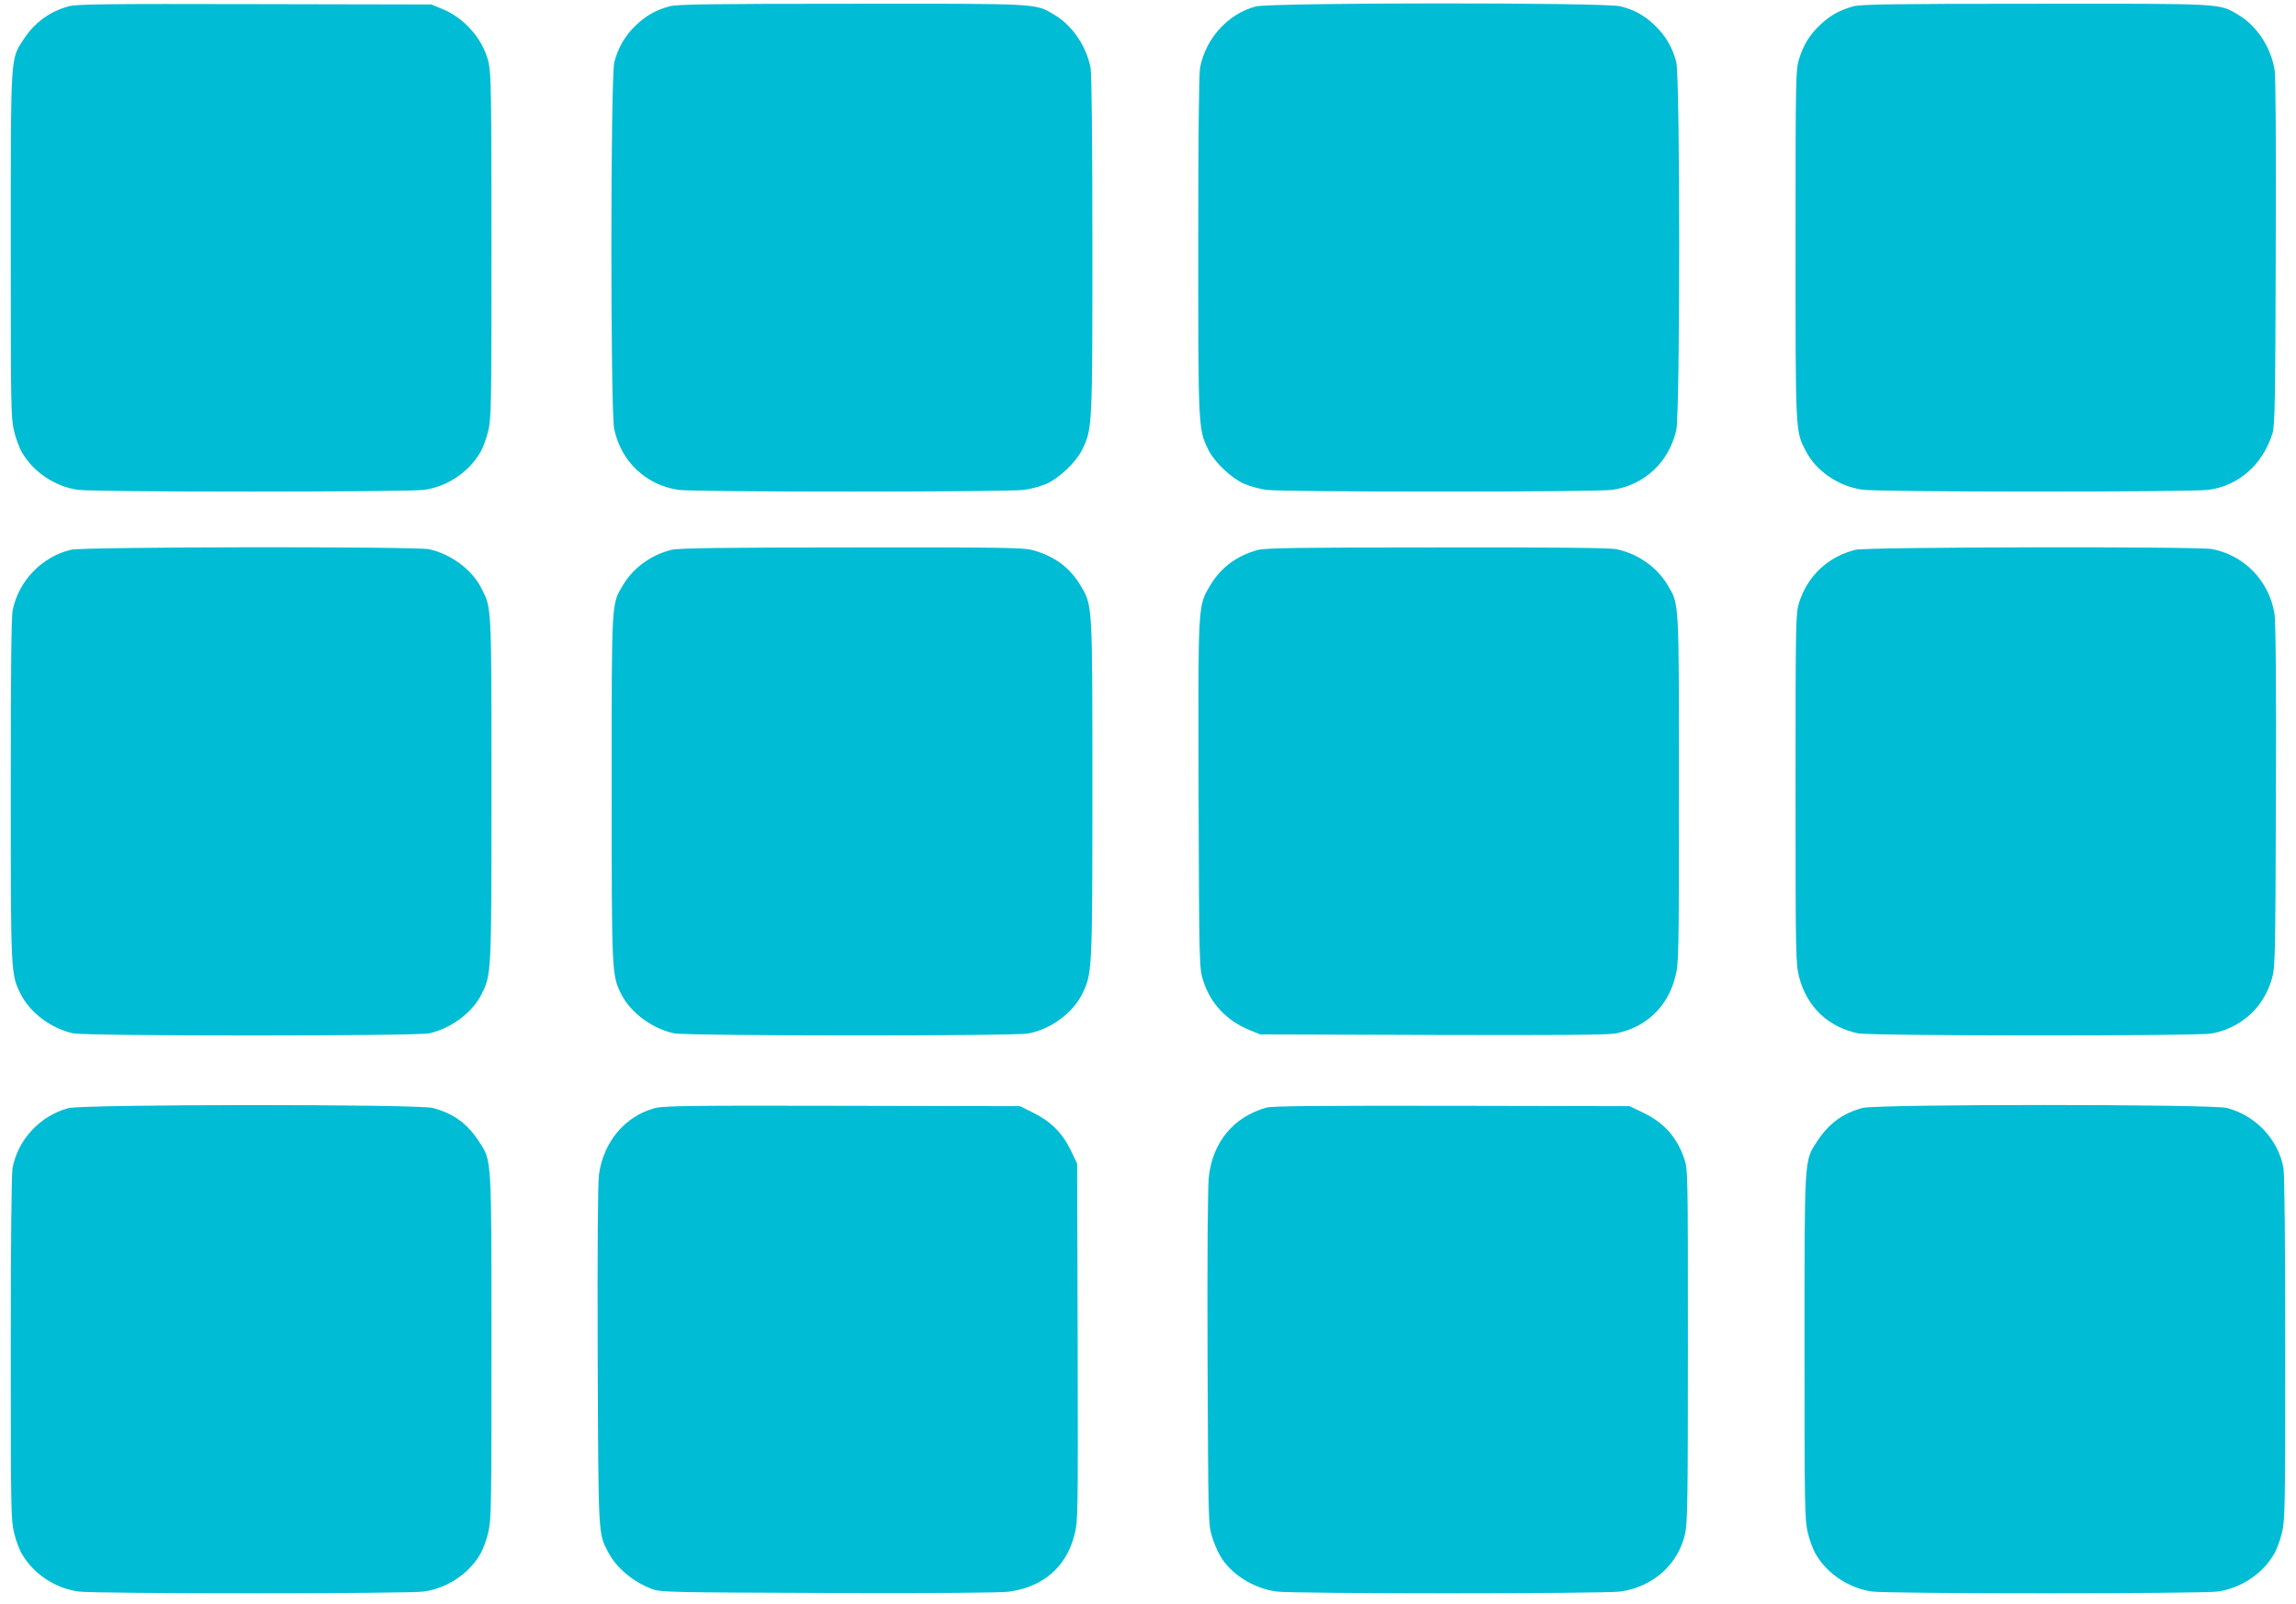
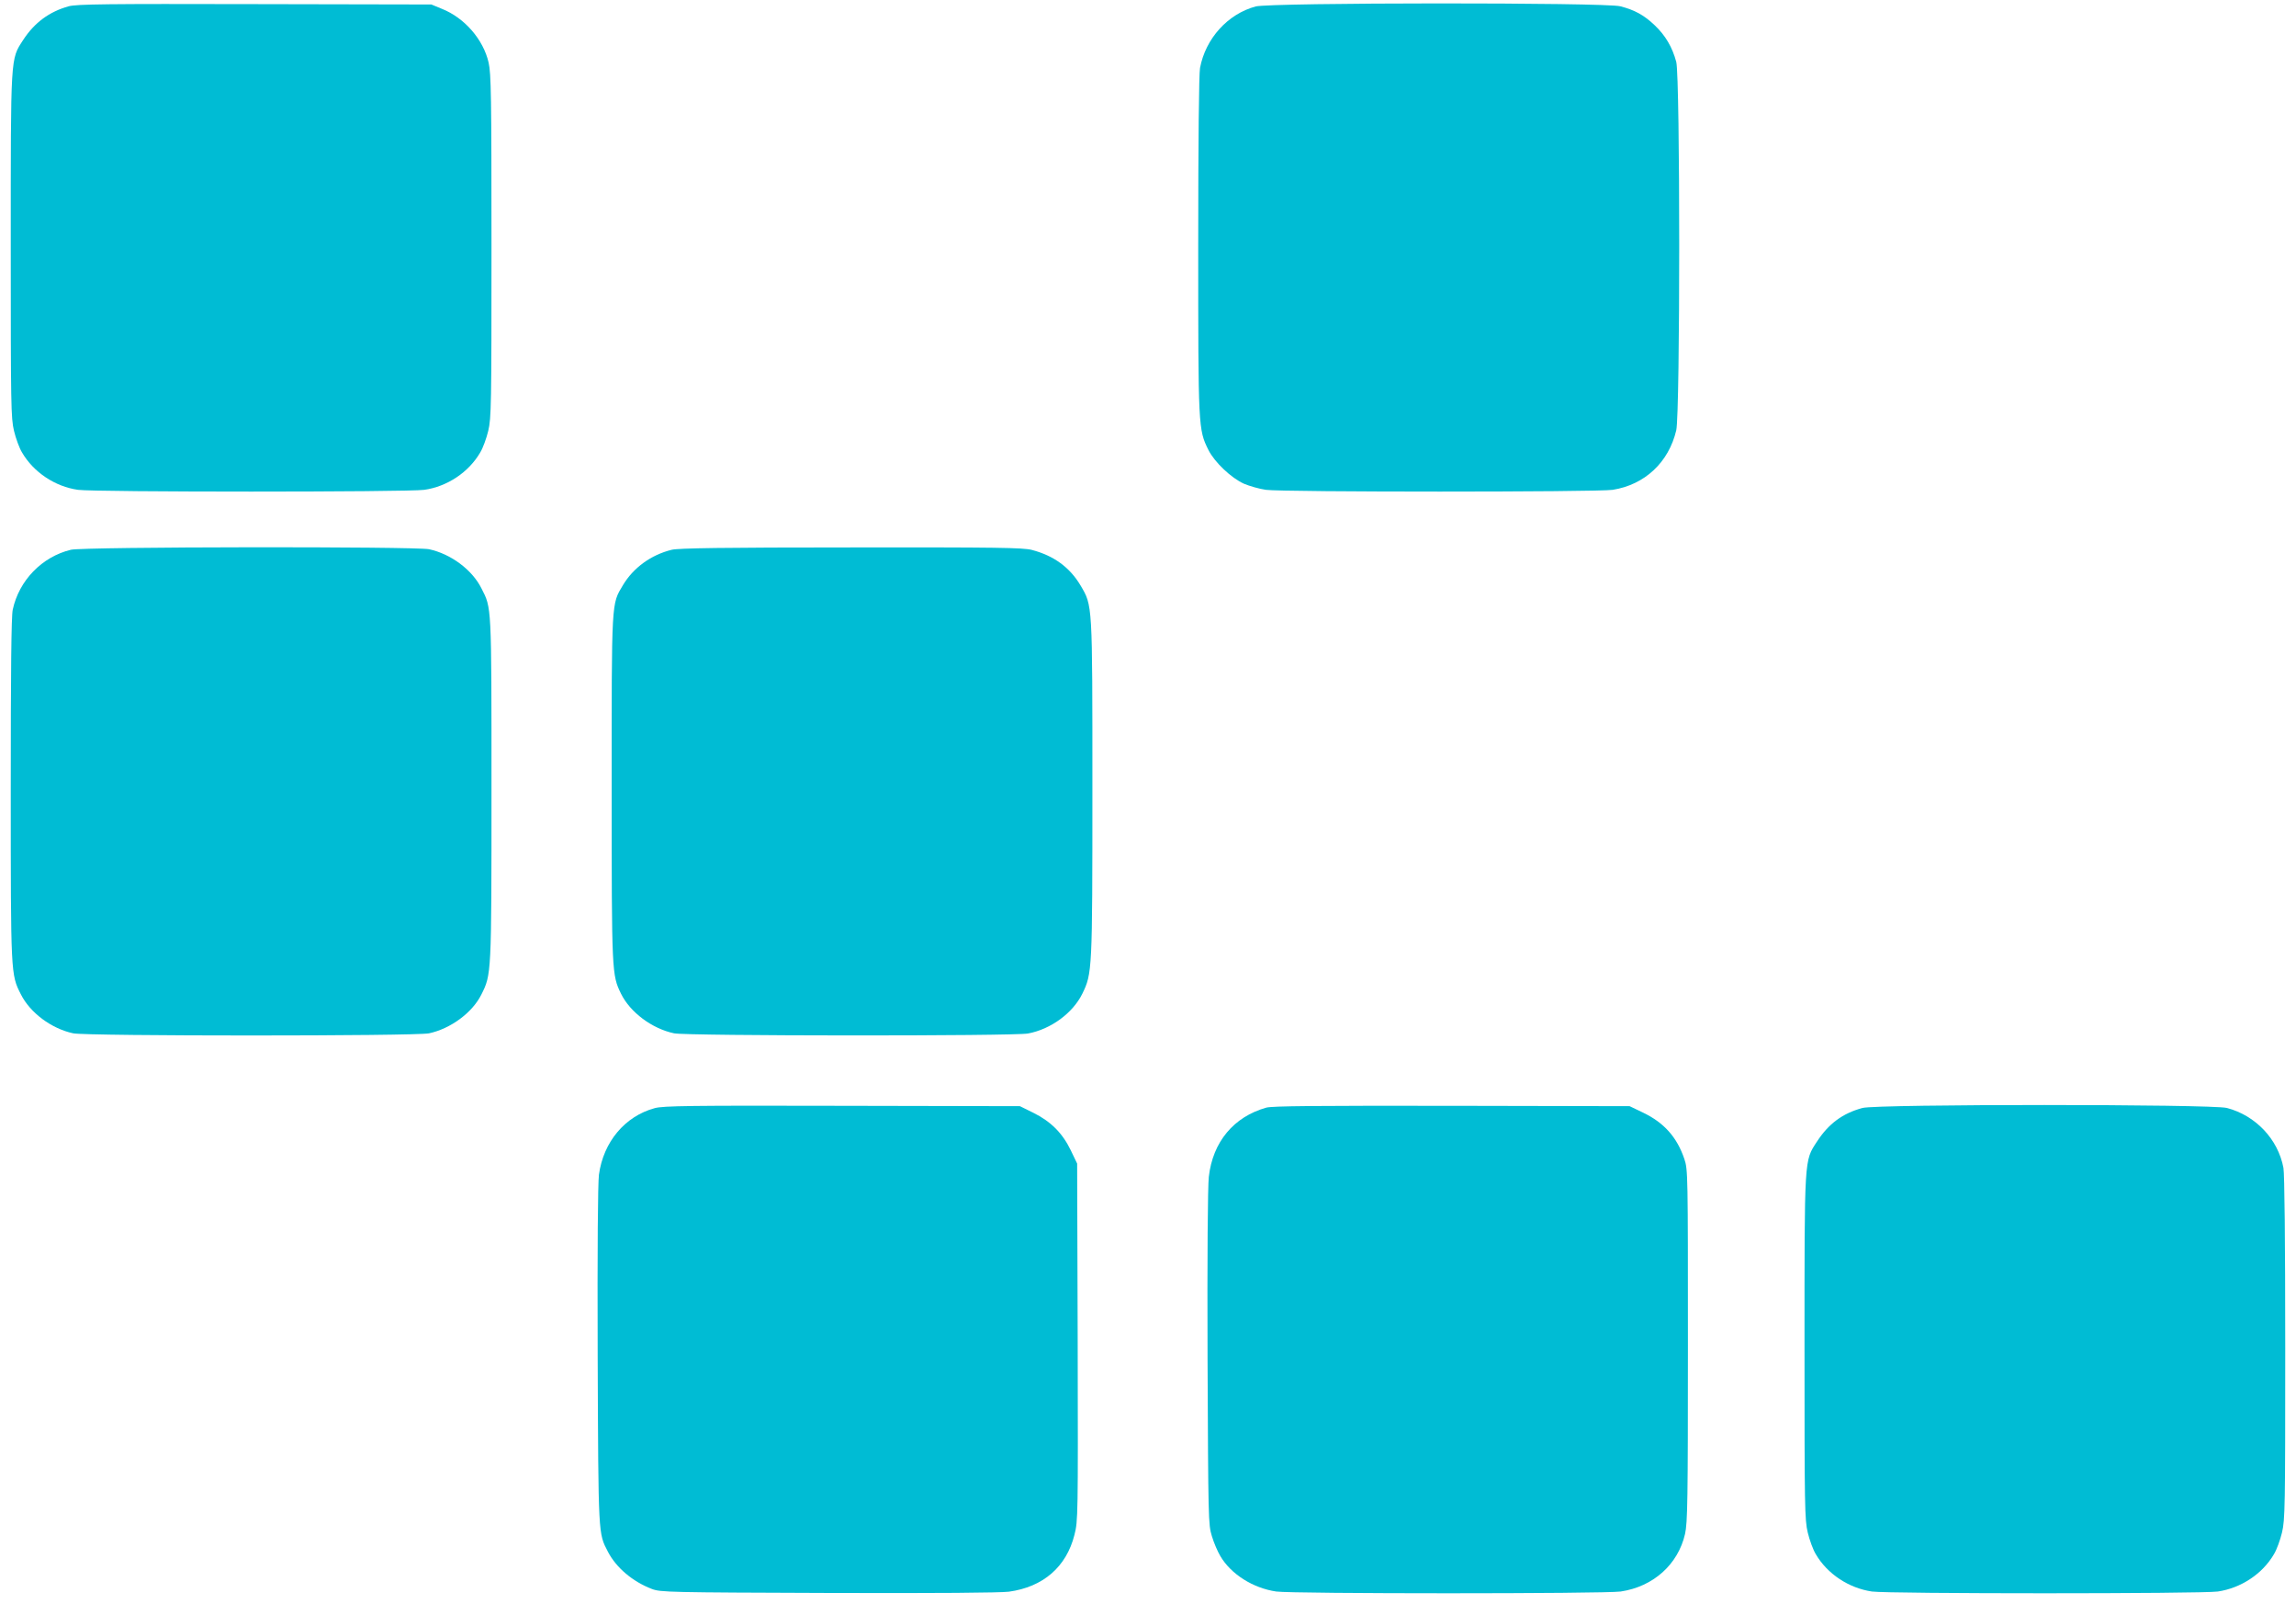
<svg xmlns="http://www.w3.org/2000/svg" version="1.0" width="1280pt" height="894pt" viewBox="0 0 1280 894" preserveAspectRatio="xMidYMid meet">
  <g transform="translate(0,894) scale(0.1,-0.1)" fill="#00bcd4" stroke="none">
    <path d="M383 8905 c-108 -30 -191 -91 -254 -188 -71 -109 -69 -81 -69 -1149 0 -888 1 -958 18 -1029 10 -42 30 -97 45 -121 64 -110 184 -190 312 -208 94 -13 1836 -13 1930 0 128 18 248 98 312 208 15 24 35 79 45 121 17 71 18 141 18 1029 0 835 -2 962 -16 1023 -29 128 -134 250 -261 300 l-58 24 -985 2 c-826 2 -993 0 -1037 -12z" />
-     <path d="M3733 8905 c-77 -21 -130 -51 -188 -106 -60 -57 -98 -122 -120 -204 -22 -85 -22 -1943 -1 -2046 39 -181 174 -310 356 -339 85 -13 1840 -13 1932 0 37 5 92 21 123 34 71 32 164 121 197 188 58 118 58 122 58 1141 0 594 -4 954 -10 988 -23 121 -101 236 -201 296 -109 65 -74 63 -1134 62 -794 0 -969 -3 -1012 -14z" />
    <path d="M7000 8904 c-155 -42 -279 -178 -310 -343 -6 -34 -10 -394 -10 -988 0 -1019 0 -1026 57 -1141 34 -68 127 -156 198 -188 31 -13 86 -29 123 -34 92 -13 1847 -13 1932 0 179 28 313 153 355 332 22 96 22 1966 0 2053 -22 82 -60 147 -120 204 -60 57 -111 85 -192 106 -85 22 -1950 21 -2033 -1z" />
-     <path d="M10333 8905 c-76 -21 -129 -50 -185 -103 -59 -55 -94 -111 -119 -193 -18 -58 -19 -109 -19 -1032 0 -1055 -1 -1037 56 -1148 56 -112 179 -197 314 -218 86 -14 1839 -14 1934 -1 170 25 300 141 355 315 13 43 16 175 18 1005 2 594 0 979 -6 1018 -20 127 -98 247 -202 309 -109 65 -74 63 -1134 62 -794 0 -969 -3 -1012 -14z" />
    <path d="M395 5876 c-161 -39 -289 -171 -324 -334 -8 -37 -11 -337 -11 -1002 0 -1031 0 -1031 56 -1141 52 -104 171 -192 292 -218 75 -16 1909 -16 1984 0 120 26 240 114 291 215 57 114 57 107 57 1146 0 1036 1 1007 -56 1119 -52 104 -171 192 -292 218 -78 16 -1928 14 -1997 -3z" />
    <path d="M3745 5876 c-115 -28 -214 -100 -272 -197 -65 -109 -63 -74 -63 -1134 0 -1033 1 -1038 52 -1143 51 -104 173 -195 296 -221 70 -15 1895 -16 1973 -1 128 24 250 114 303 222 55 113 56 127 56 1144 0 1038 1 1017 -66 1131 -60 101 -149 166 -271 198 -49 13 -195 15 -1008 14 -713 0 -963 -4 -1000 -13z" />
-     <path d="M7013 5875 c-119 -32 -208 -99 -267 -199 -68 -115 -67 -91 -64 -1166 3 -951 4 -966 25 -1033 40 -129 131 -226 262 -279 l56 -23 960 -3 c693 -2 977 0 1020 8 171 33 292 148 335 317 19 73 20 117 20 1042 0 1067 2 1031 -63 1140 -60 101 -166 175 -285 200 -37 8 -340 11 -1000 10 -782 0 -956 -3 -999 -14z" />
-     <path d="M10345 5876 c-153 -37 -269 -146 -316 -297 -18 -58 -19 -107 -19 -1033 0 -940 1 -975 20 -1051 42 -165 161 -279 328 -314 70 -15 1895 -16 1972 -1 162 31 285 140 333 297 21 67 22 84 25 1023 2 651 -1 976 -8 1020 -30 183 -169 326 -349 360 -82 15 -1921 12 -1986 -4z" />
-     <path d="M381 2764 c-157 -42 -281 -175 -311 -333 -6 -34 -10 -404 -10 -1005 0 -886 1 -956 18 -1027 10 -42 30 -97 45 -121 64 -110 184 -189 313 -208 93 -13 1835 -13 1928 0 129 19 249 98 313 208 15 24 35 79 45 121 17 71 18 141 18 1029 0 1068 2 1040 -69 1149 -66 102 -144 158 -258 188 -84 22 -1950 21 -2032 -1z" />
    <path d="M3650 2764 c-166 -45 -286 -188 -311 -371 -6 -51 -9 -401 -7 -1013 4 -1007 3 -984 57 -1088 46 -89 138 -167 246 -208 47 -18 98 -19 980 -22 614 -2 957 1 1009 7 191 26 321 138 366 317 20 78 20 104 18 1074 l-3 995 -36 75 c-46 95 -111 160 -208 208 l-75 37 -990 2 c-849 2 -999 0 -1046 -13z" />
    <path d="M7060 2767 c-182 -51 -299 -191 -321 -386 -6 -55 -9 -444 -7 -1012 4 -898 4 -926 24 -990 11 -37 32 -86 47 -111 59 -101 182 -179 312 -198 94 -13 1826 -13 1920 0 182 27 320 151 359 321 14 63 16 186 16 1051 0 958 0 980 -20 1039 -41 121 -113 202 -230 258 l-75 36 -990 2 c-761 1 -1000 -1 -1035 -10z" />
    <path d="M10383 2765 c-111 -30 -189 -88 -254 -188 -71 -109 -69 -81 -69 -1149 0 -888 1 -958 18 -1029 10 -42 30 -97 45 -121 64 -110 184 -189 313 -208 93 -13 1835 -13 1928 0 129 19 249 98 313 208 15 24 35 79 45 121 17 71 18 141 18 1027 0 601 -4 971 -10 1005 -30 160 -155 292 -315 334 -85 22 -1951 22 -2032 0z" />
  </g>
</svg>